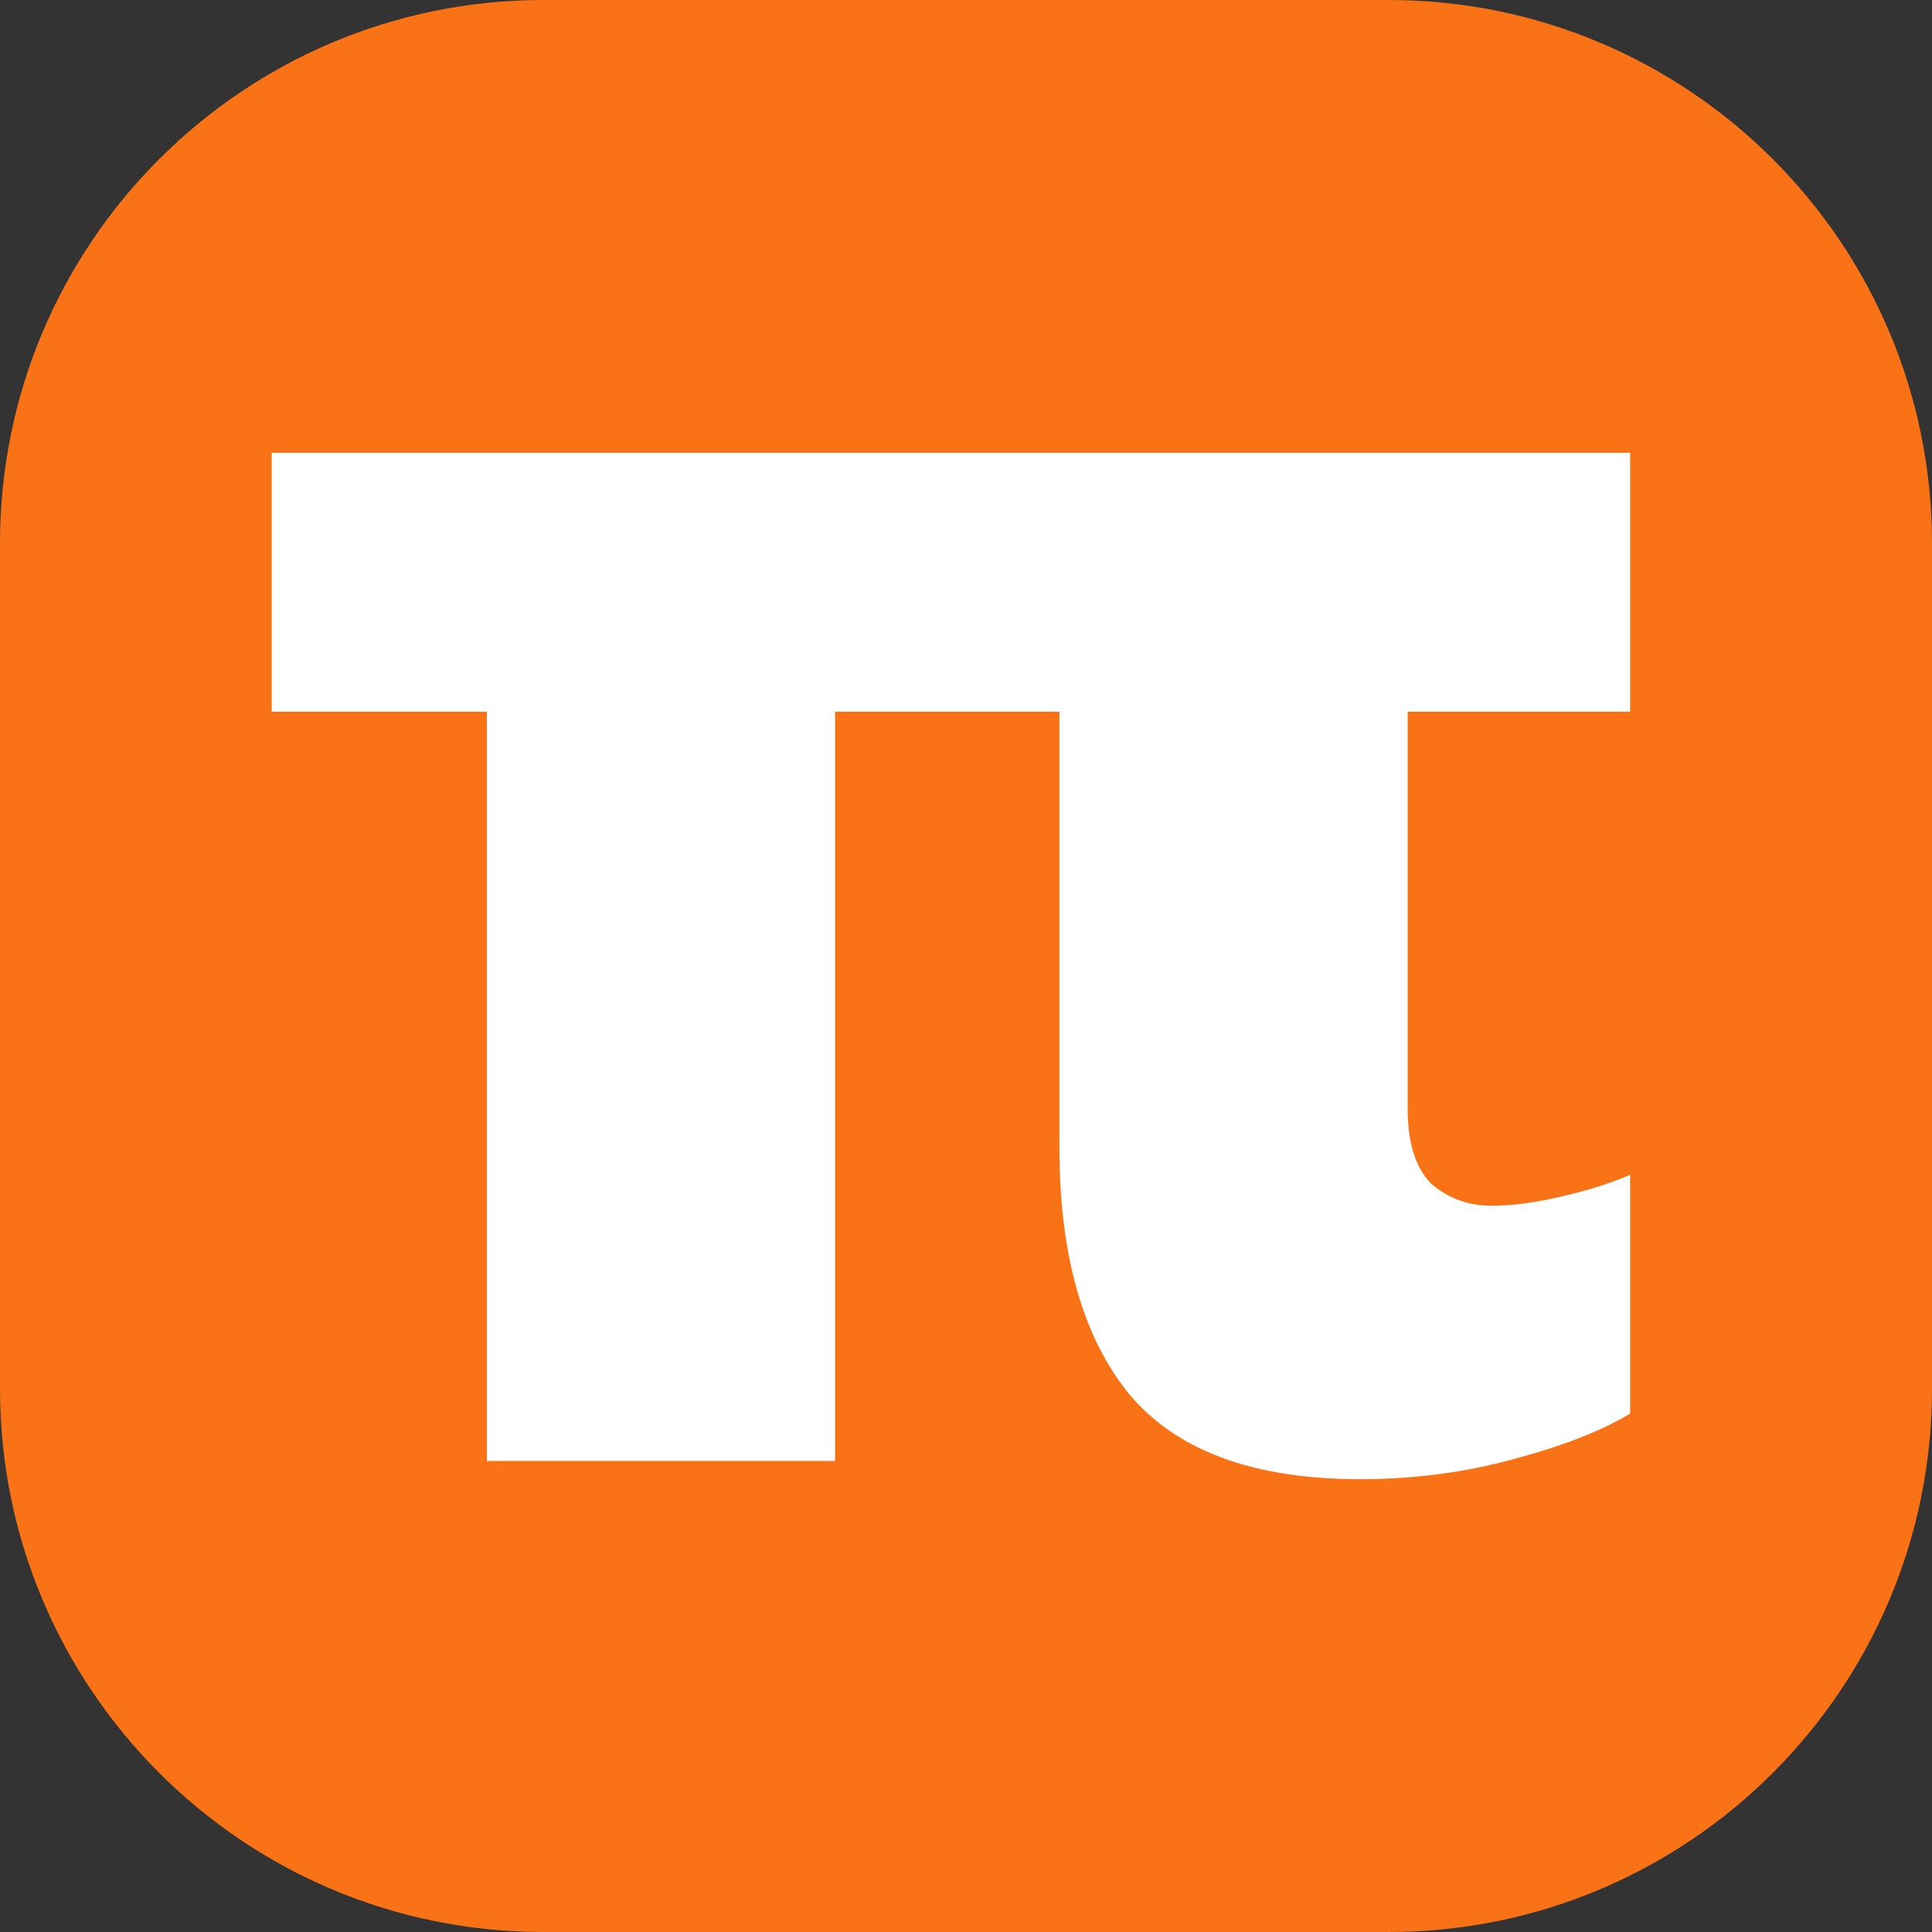
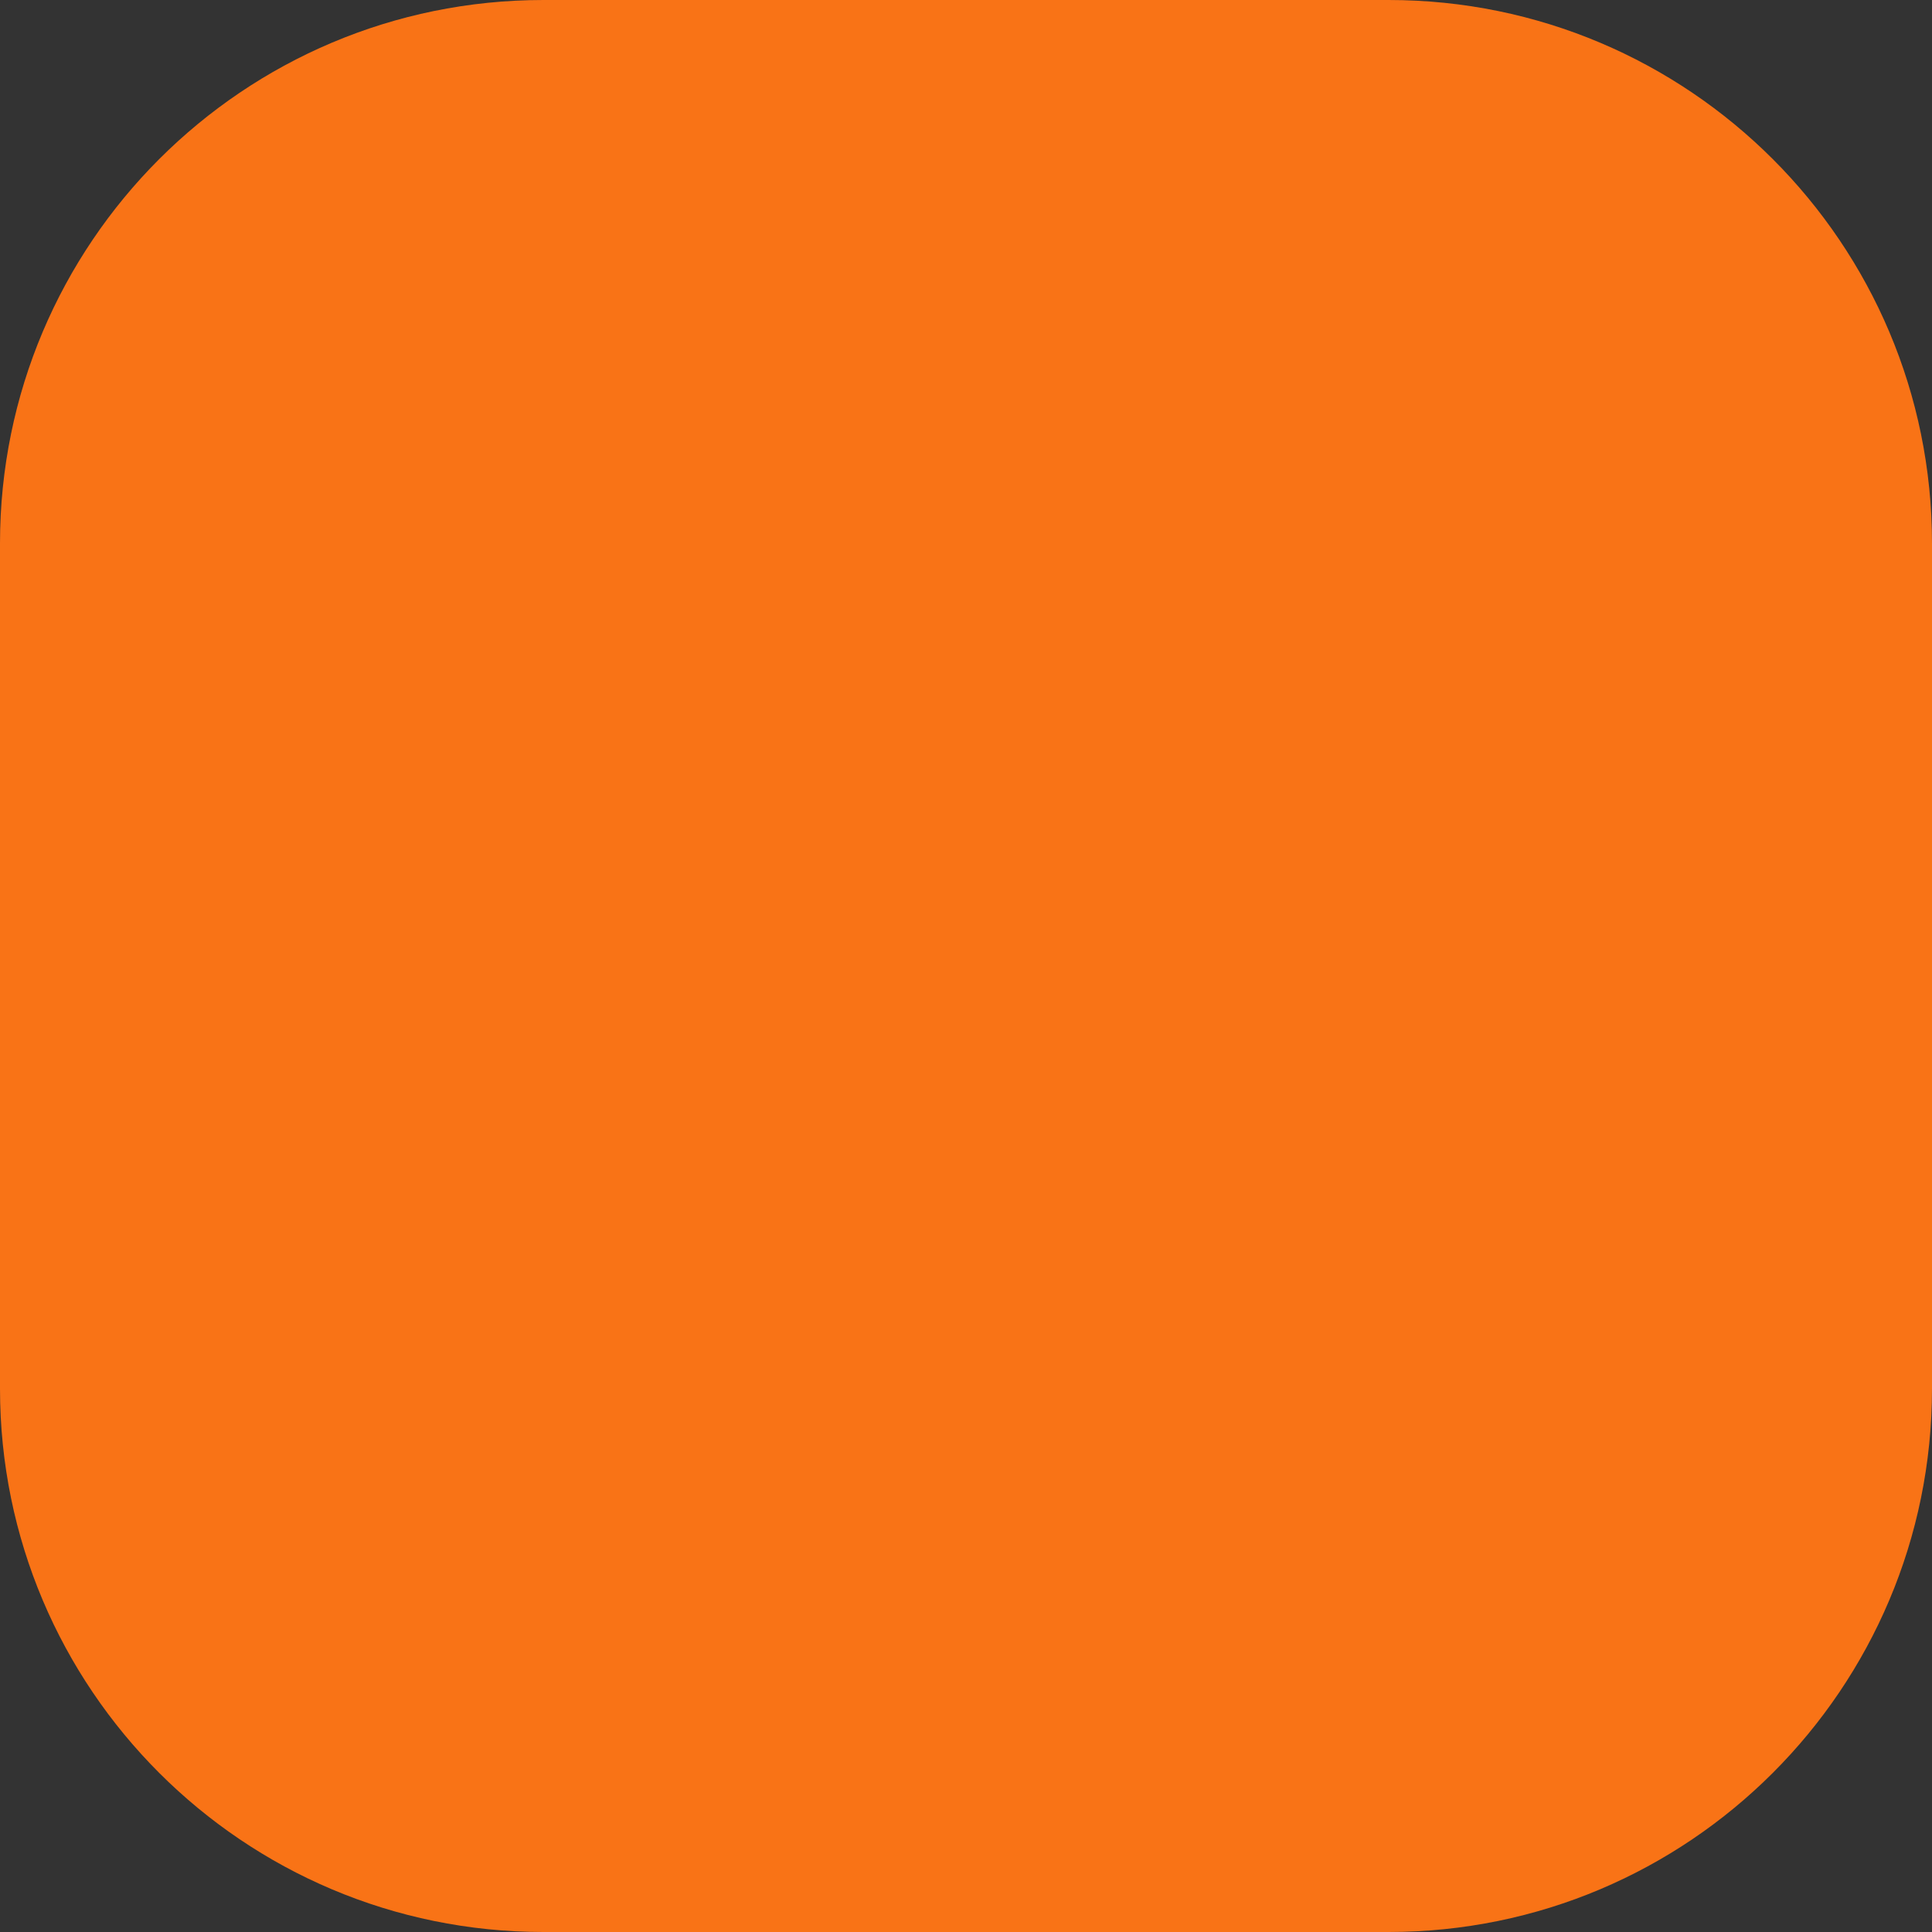
<svg xmlns="http://www.w3.org/2000/svg" width="64" height="64" viewBox="0 0 64 64" fill="none">
  <rect x="0" y="0" width="64" height="64" fill="#333333" stroke="none" />
  <g clip-path="url(#clip0_19_2)">
    <path d="M0 18C0 8.059 8.059 0 18 0H46C55.941 0 64 8.059 64 18V46C64 55.941 55.941 64 46 64H18C8.059 64 0 55.941 0 46V18Z" fill="#F97316" />
-     <path d="M45.06 49C41.517 49 38.96 48.054 37.389 46.162C35.859 44.269 35.094 41.552 35.094 38.009V23.576H27.664V48.396H16.128V23.576H9V15H54V23.576H46.631V36.741C46.631 37.868 46.893 38.693 47.416 39.217C47.98 39.7 48.644 39.941 49.409 39.941C50.094 39.941 50.859 39.841 51.705 39.639C52.591 39.438 53.356 39.197 54 38.915V46.826C53.074 47.39 51.785 47.893 50.134 48.336C48.523 48.779 46.832 49 45.06 49Z" fill="white" />
  </g>
  <defs>
    <clipPath id="clip0_19_2">
      <rect width="64" height="64" fill="white" />
    </clipPath>
  </defs>
</svg>